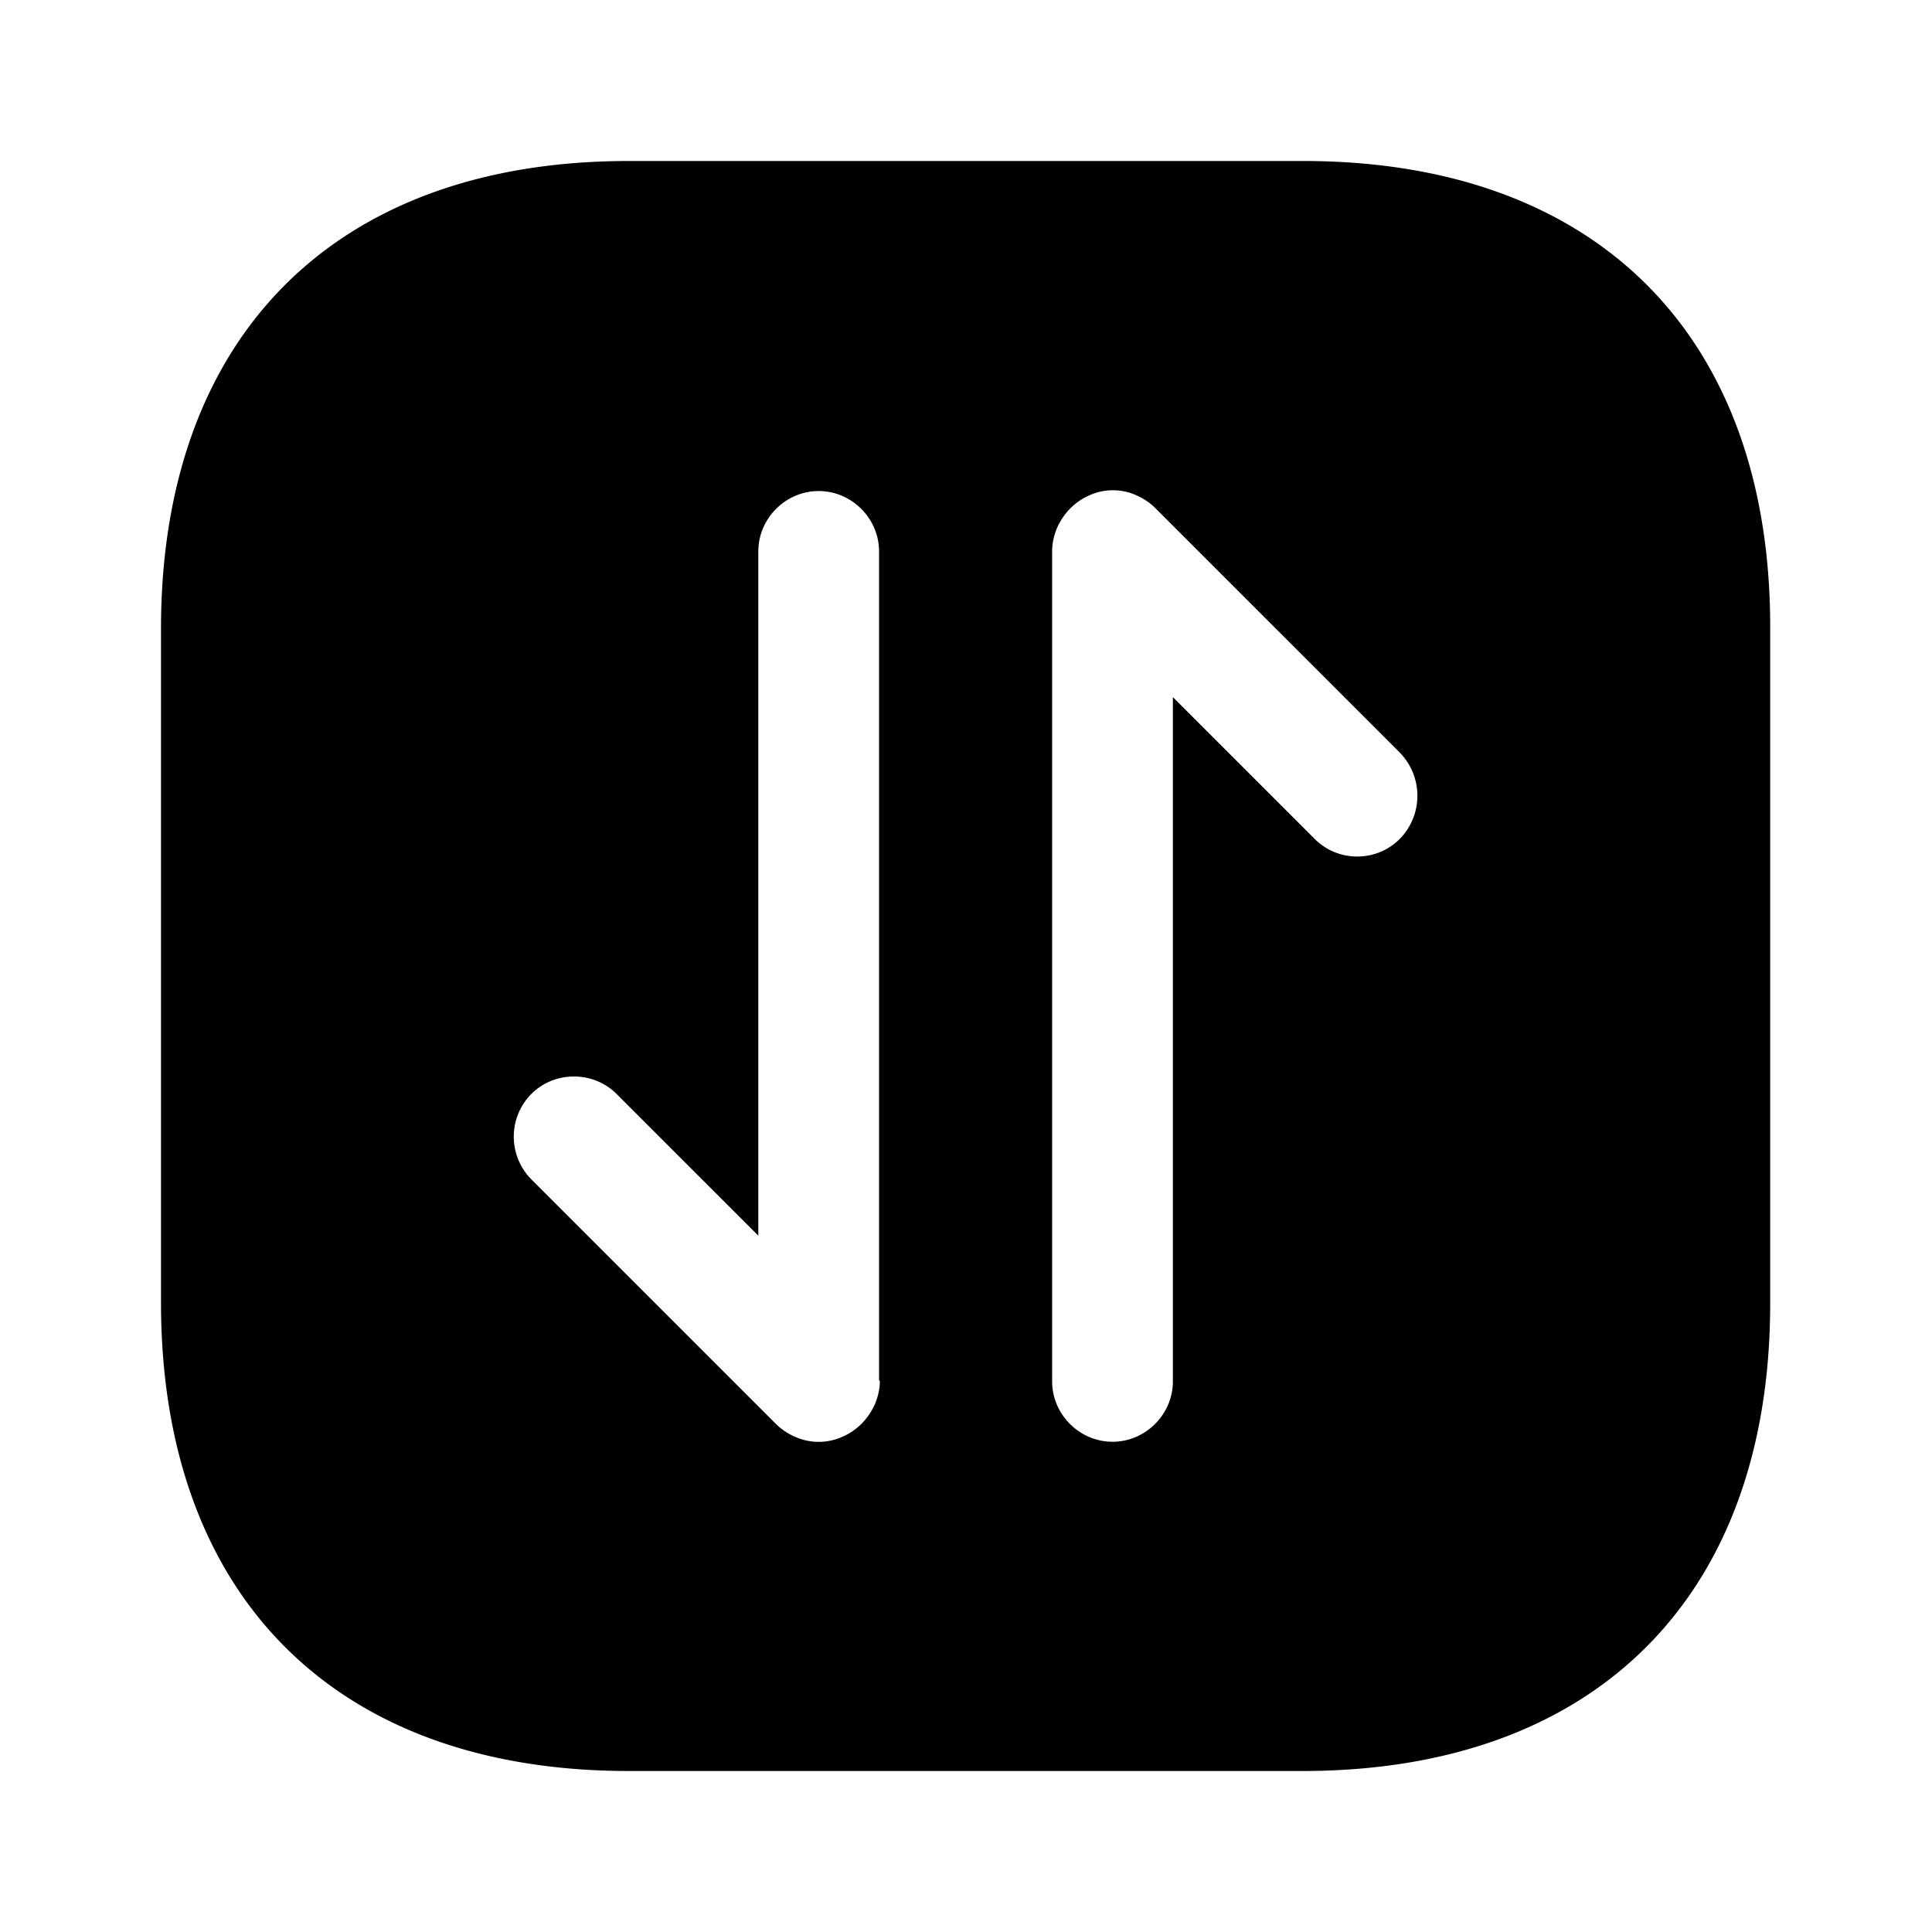
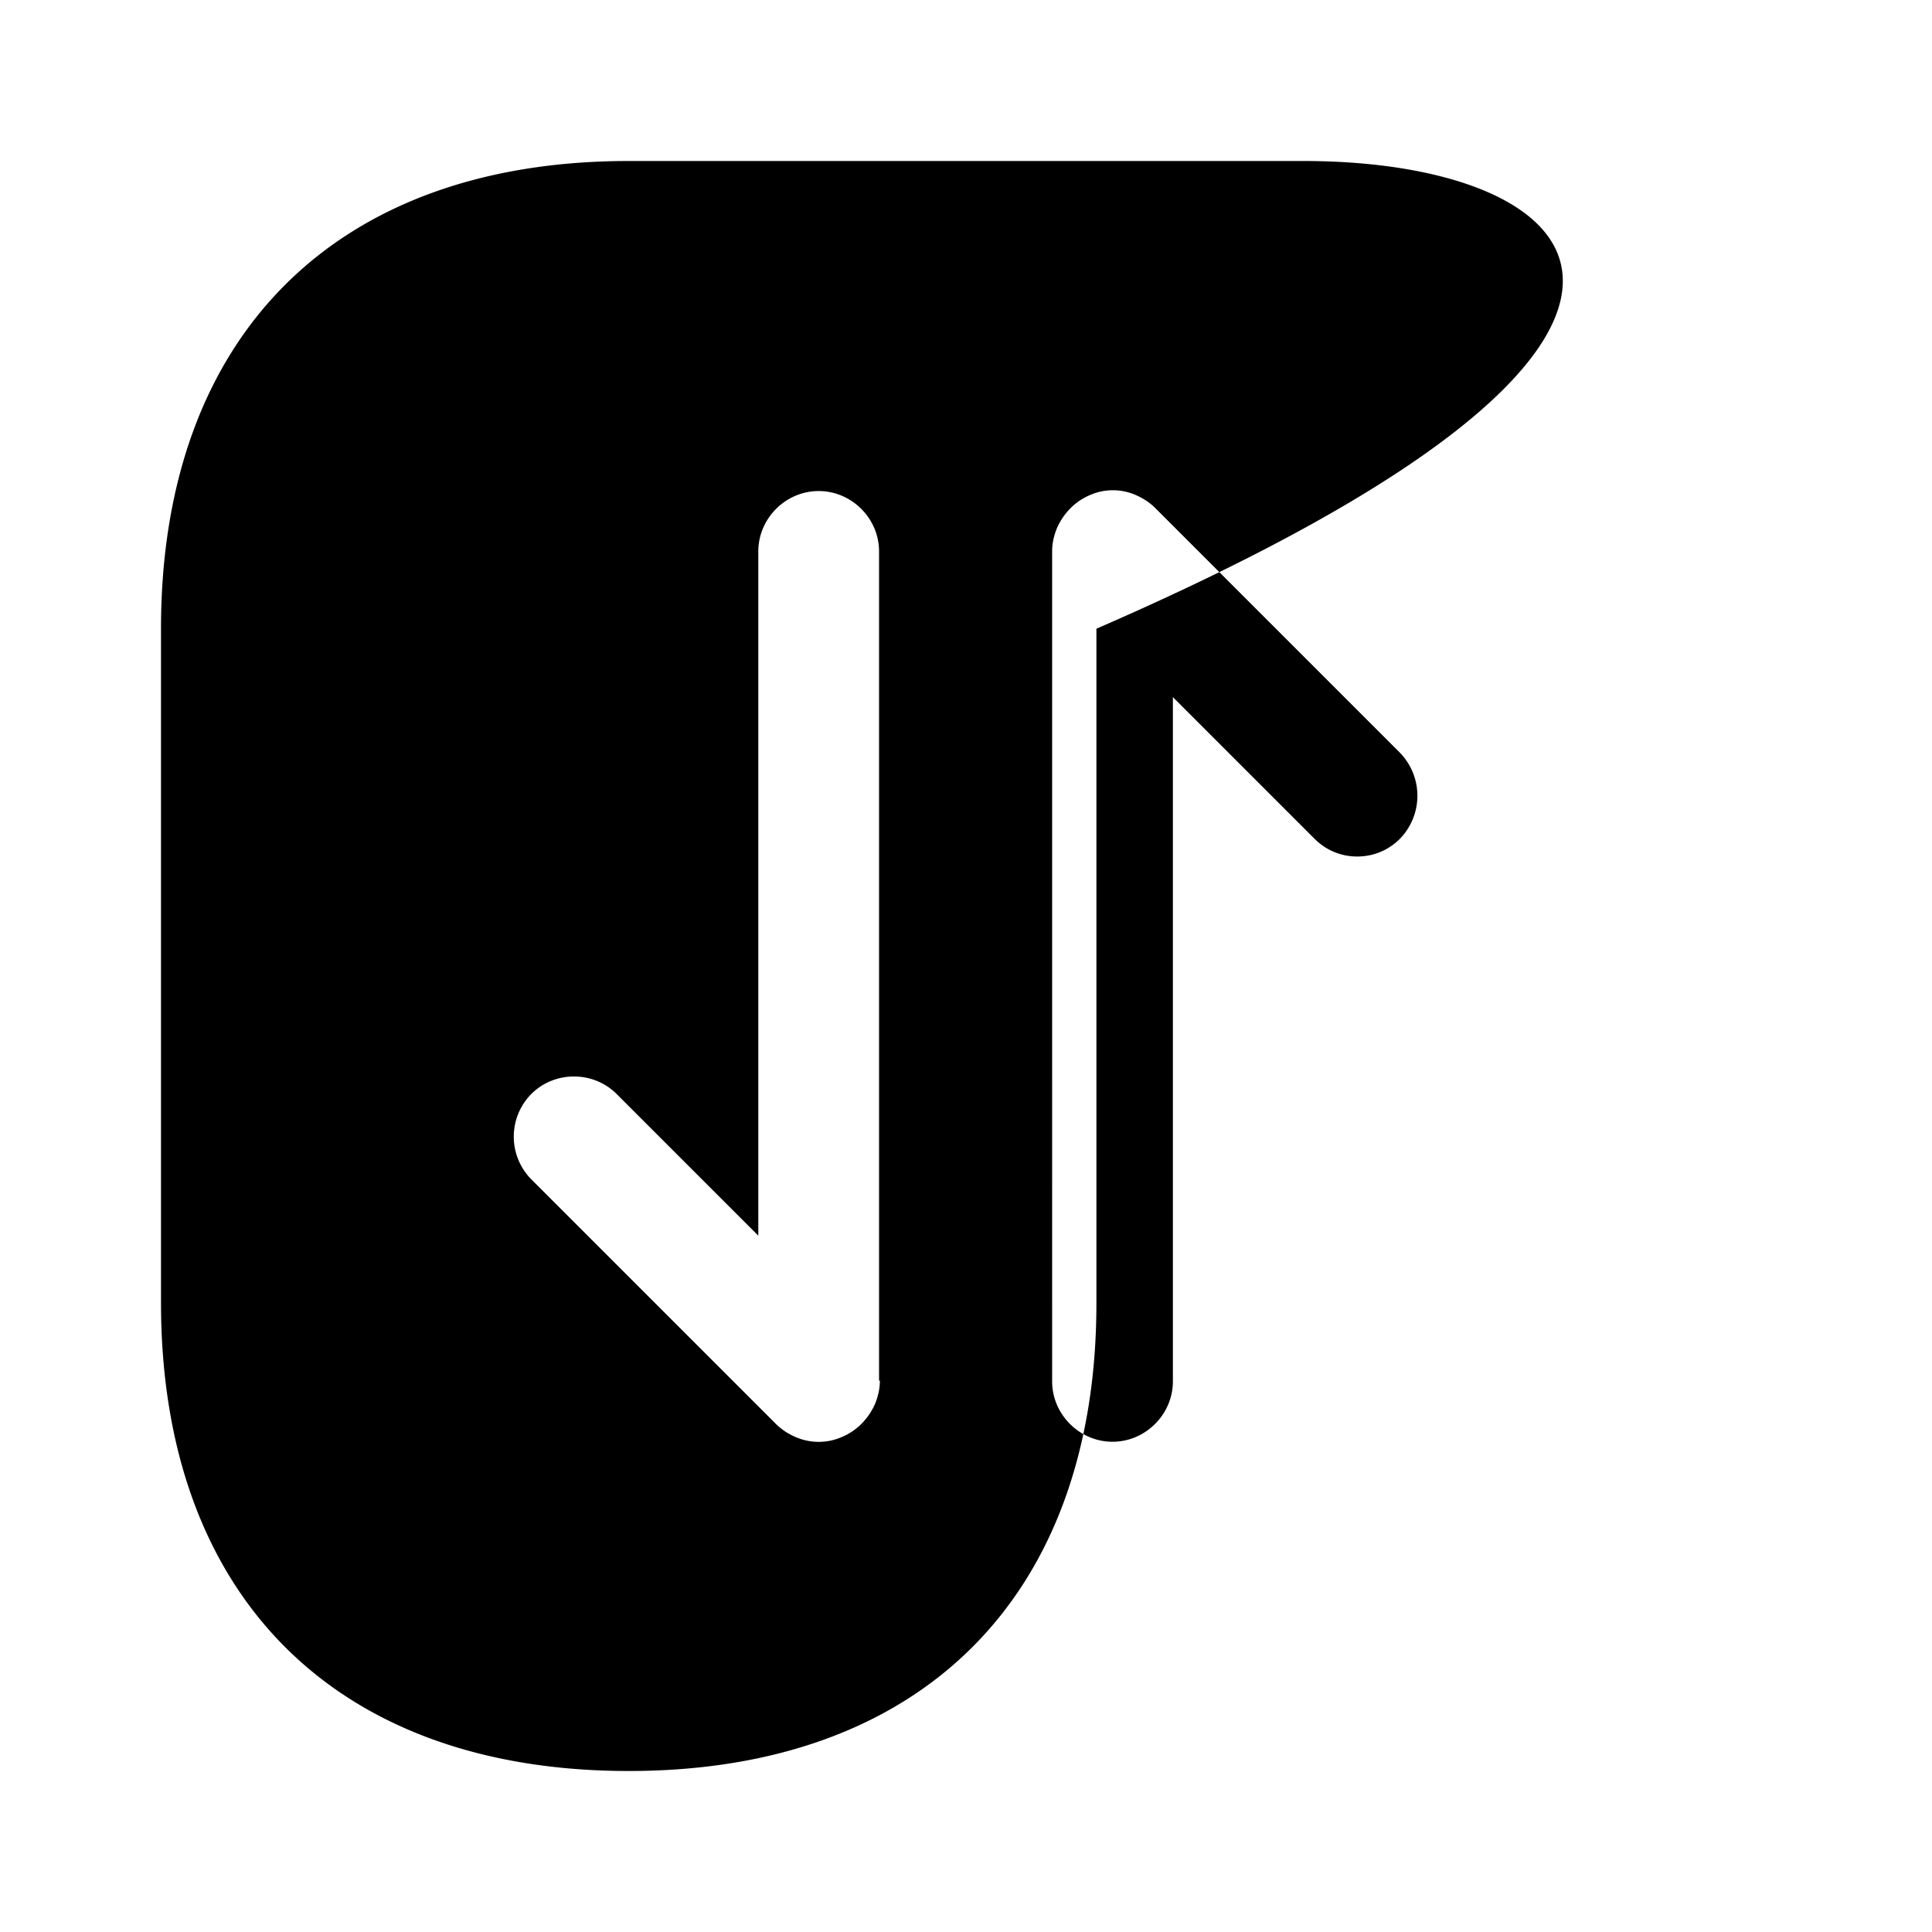
<svg xmlns="http://www.w3.org/2000/svg" viewBox="0 0 24 24" fill="currentColor" aria-hidden="true">
-   <path d="M16.19 2H7.81C4.17 2 2 4.17 2 7.81v8.37C2 19.83 4.17 22 7.81 22h8.37c3.64 0 5.81-2.17 5.81-5.81V7.81C22 4.17 19.83 2 16.19 2zm-5.26 15.15c0 .1-.02.19-.06.29-.08.18-.22.33-.41.41a.717.717 0 01-.58 0 .776.776 0 01-.24-.16L6.6 14.65a.754.754 0 010-1.06c.29-.29.77-.29 1.06 0l1.76 1.76v-8.5c0-.41.34-.75.75-.75s.75.34.75.75v10.3h.01zm6.46-6.73c-.15.15-.34.22-.53.22s-.38-.07-.53-.22l-1.76-1.76v8.5c0 .41-.34.75-.75.75s-.75-.34-.75-.75V6.85c0-.1.02-.19.06-.29.08-.18.22-.33.41-.41.18-.08.39-.08.57 0 .09.04.17.09.24.16l3.04 3.04c.29.3.29.77 0 1.07z" />
+   <path d="M16.19 2H7.81C4.17 2 2 4.17 2 7.81v8.37C2 19.83 4.17 22 7.81 22c3.64 0 5.81-2.17 5.81-5.81V7.81C22 4.17 19.83 2 16.19 2zm-5.26 15.15c0 .1-.02.19-.06.29-.08.18-.22.33-.41.41a.717.717 0 01-.58 0 .776.776 0 01-.24-.16L6.6 14.65a.754.754 0 010-1.06c.29-.29.77-.29 1.06 0l1.76 1.76v-8.5c0-.41.34-.75.75-.75s.75.34.75.75v10.3h.01zm6.46-6.73c-.15.15-.34.22-.53.22s-.38-.07-.53-.22l-1.76-1.76v8.5c0 .41-.34.75-.75.75s-.75-.34-.75-.75V6.85c0-.1.02-.19.06-.29.08-.18.22-.33.41-.41.18-.08.39-.08.57 0 .09.04.17.09.24.16l3.04 3.04c.29.3.29.77 0 1.07z" />
</svg>